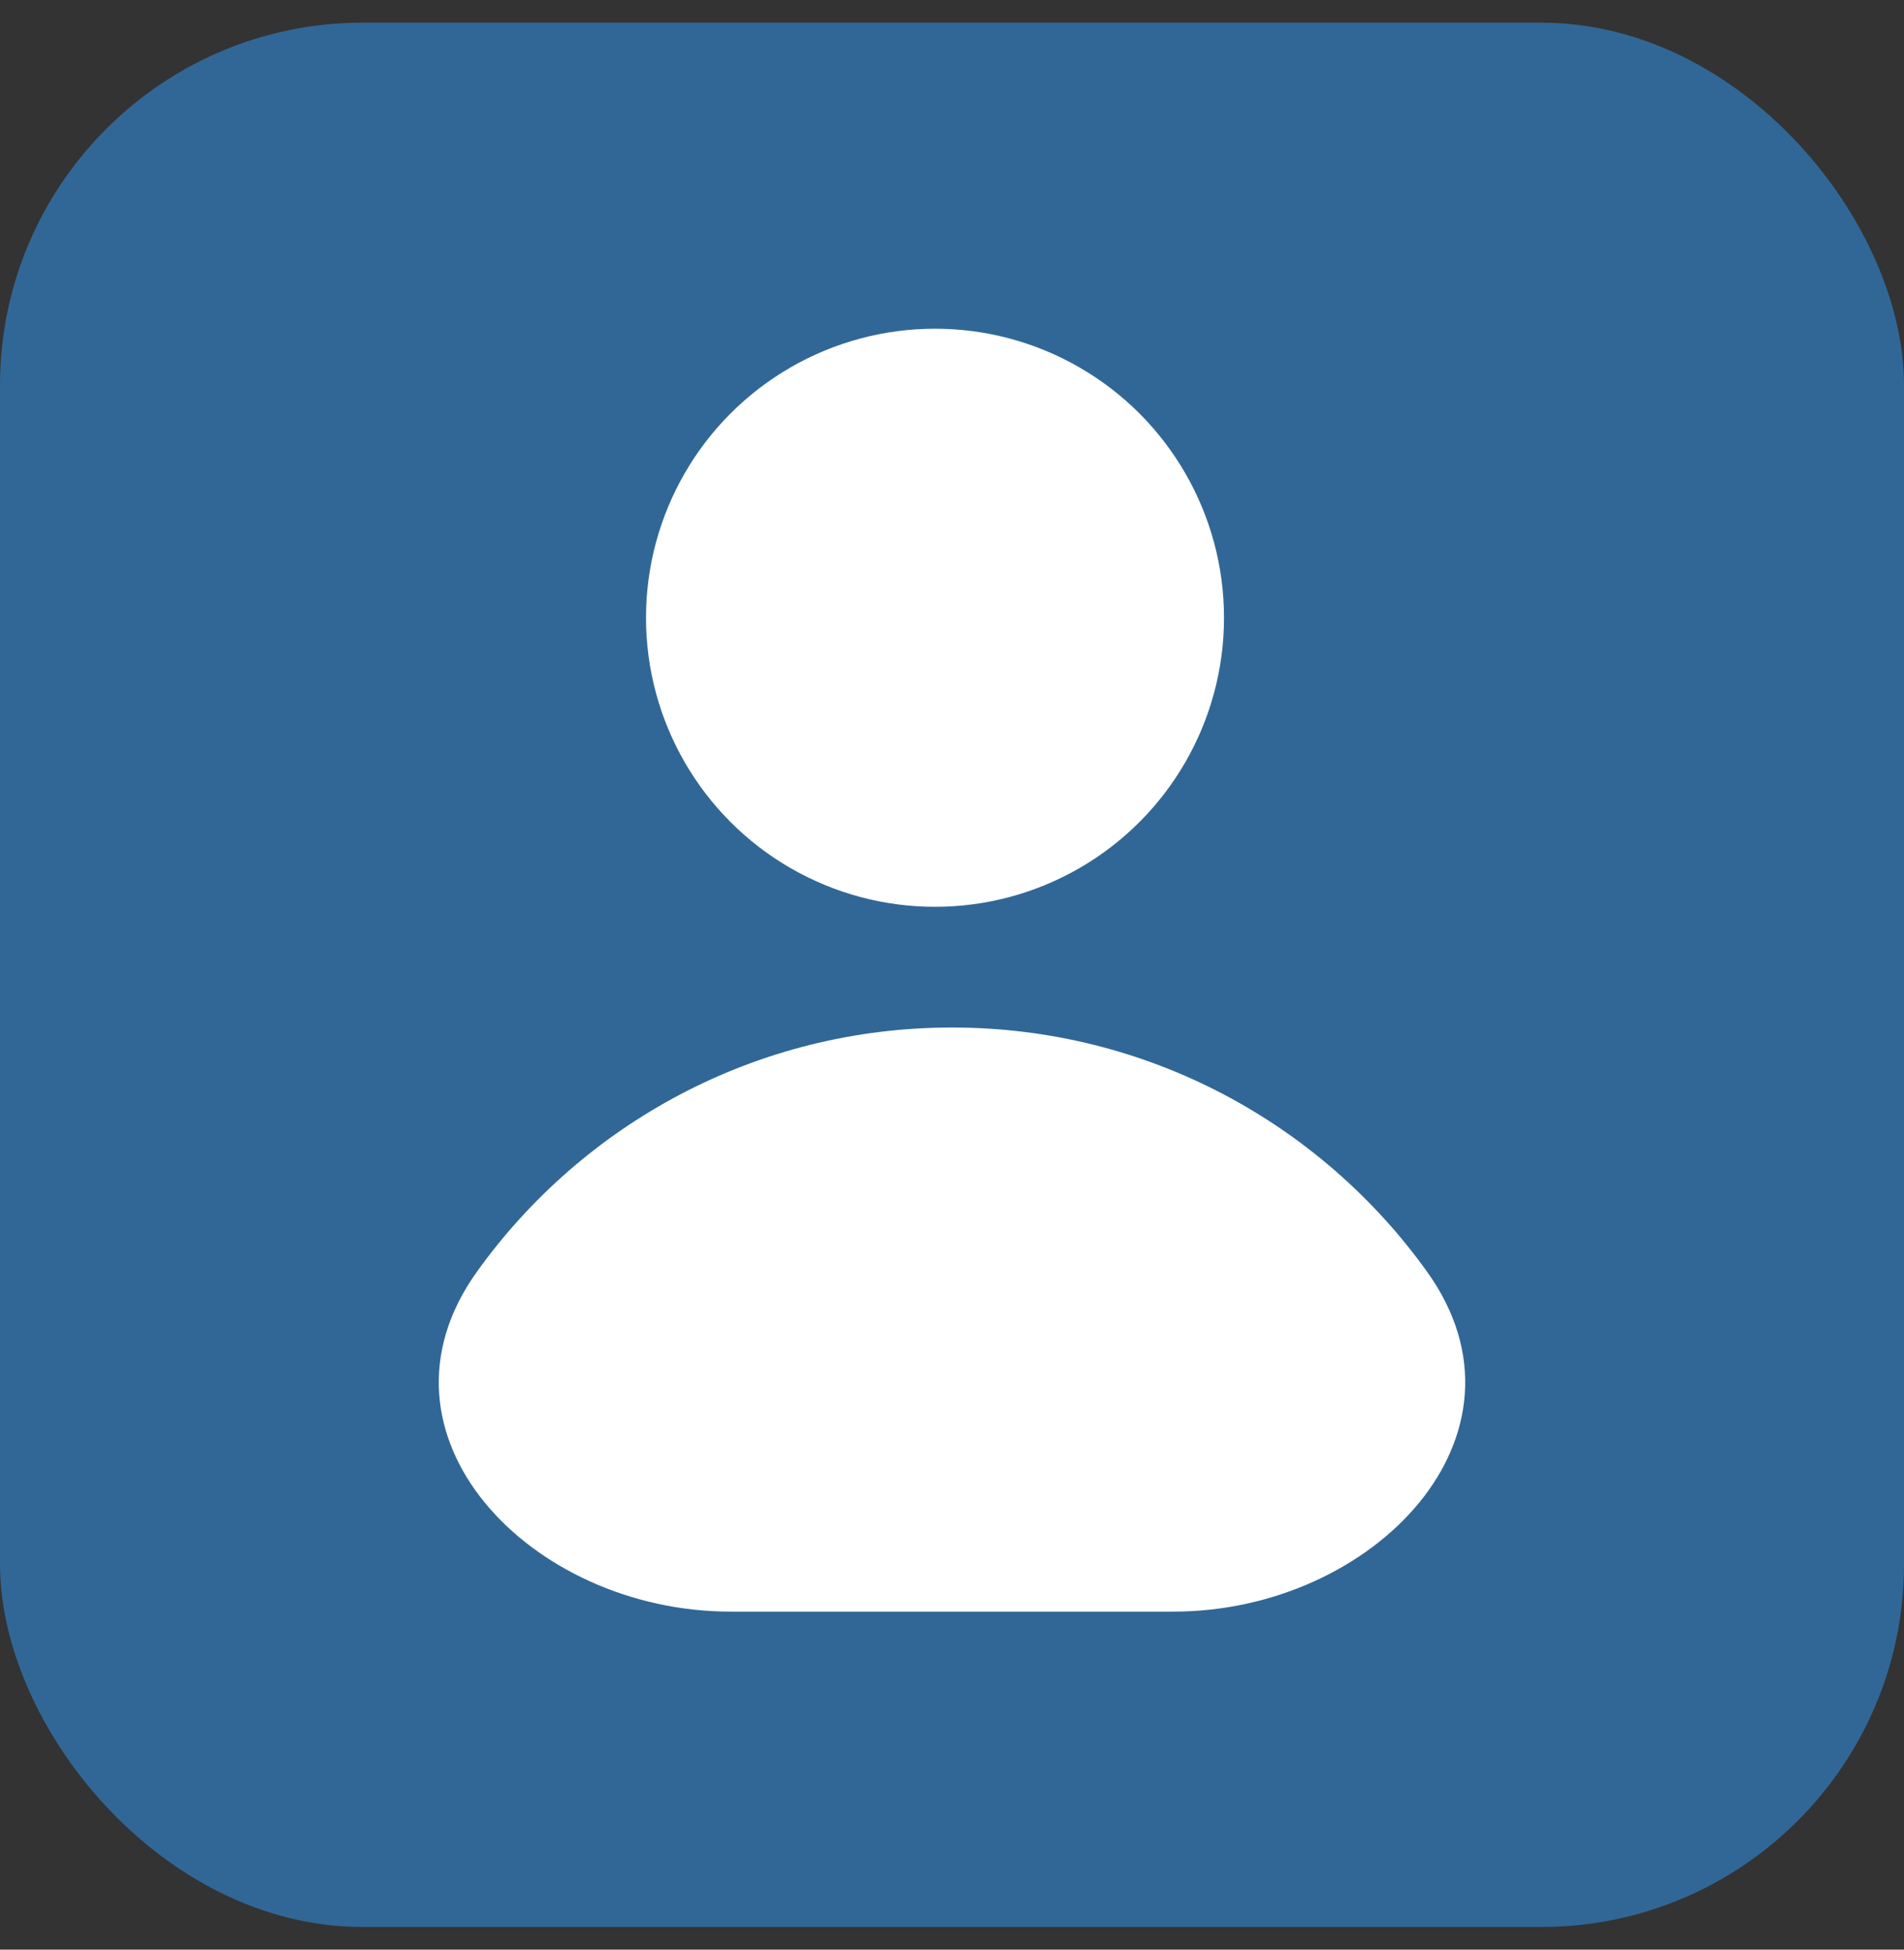
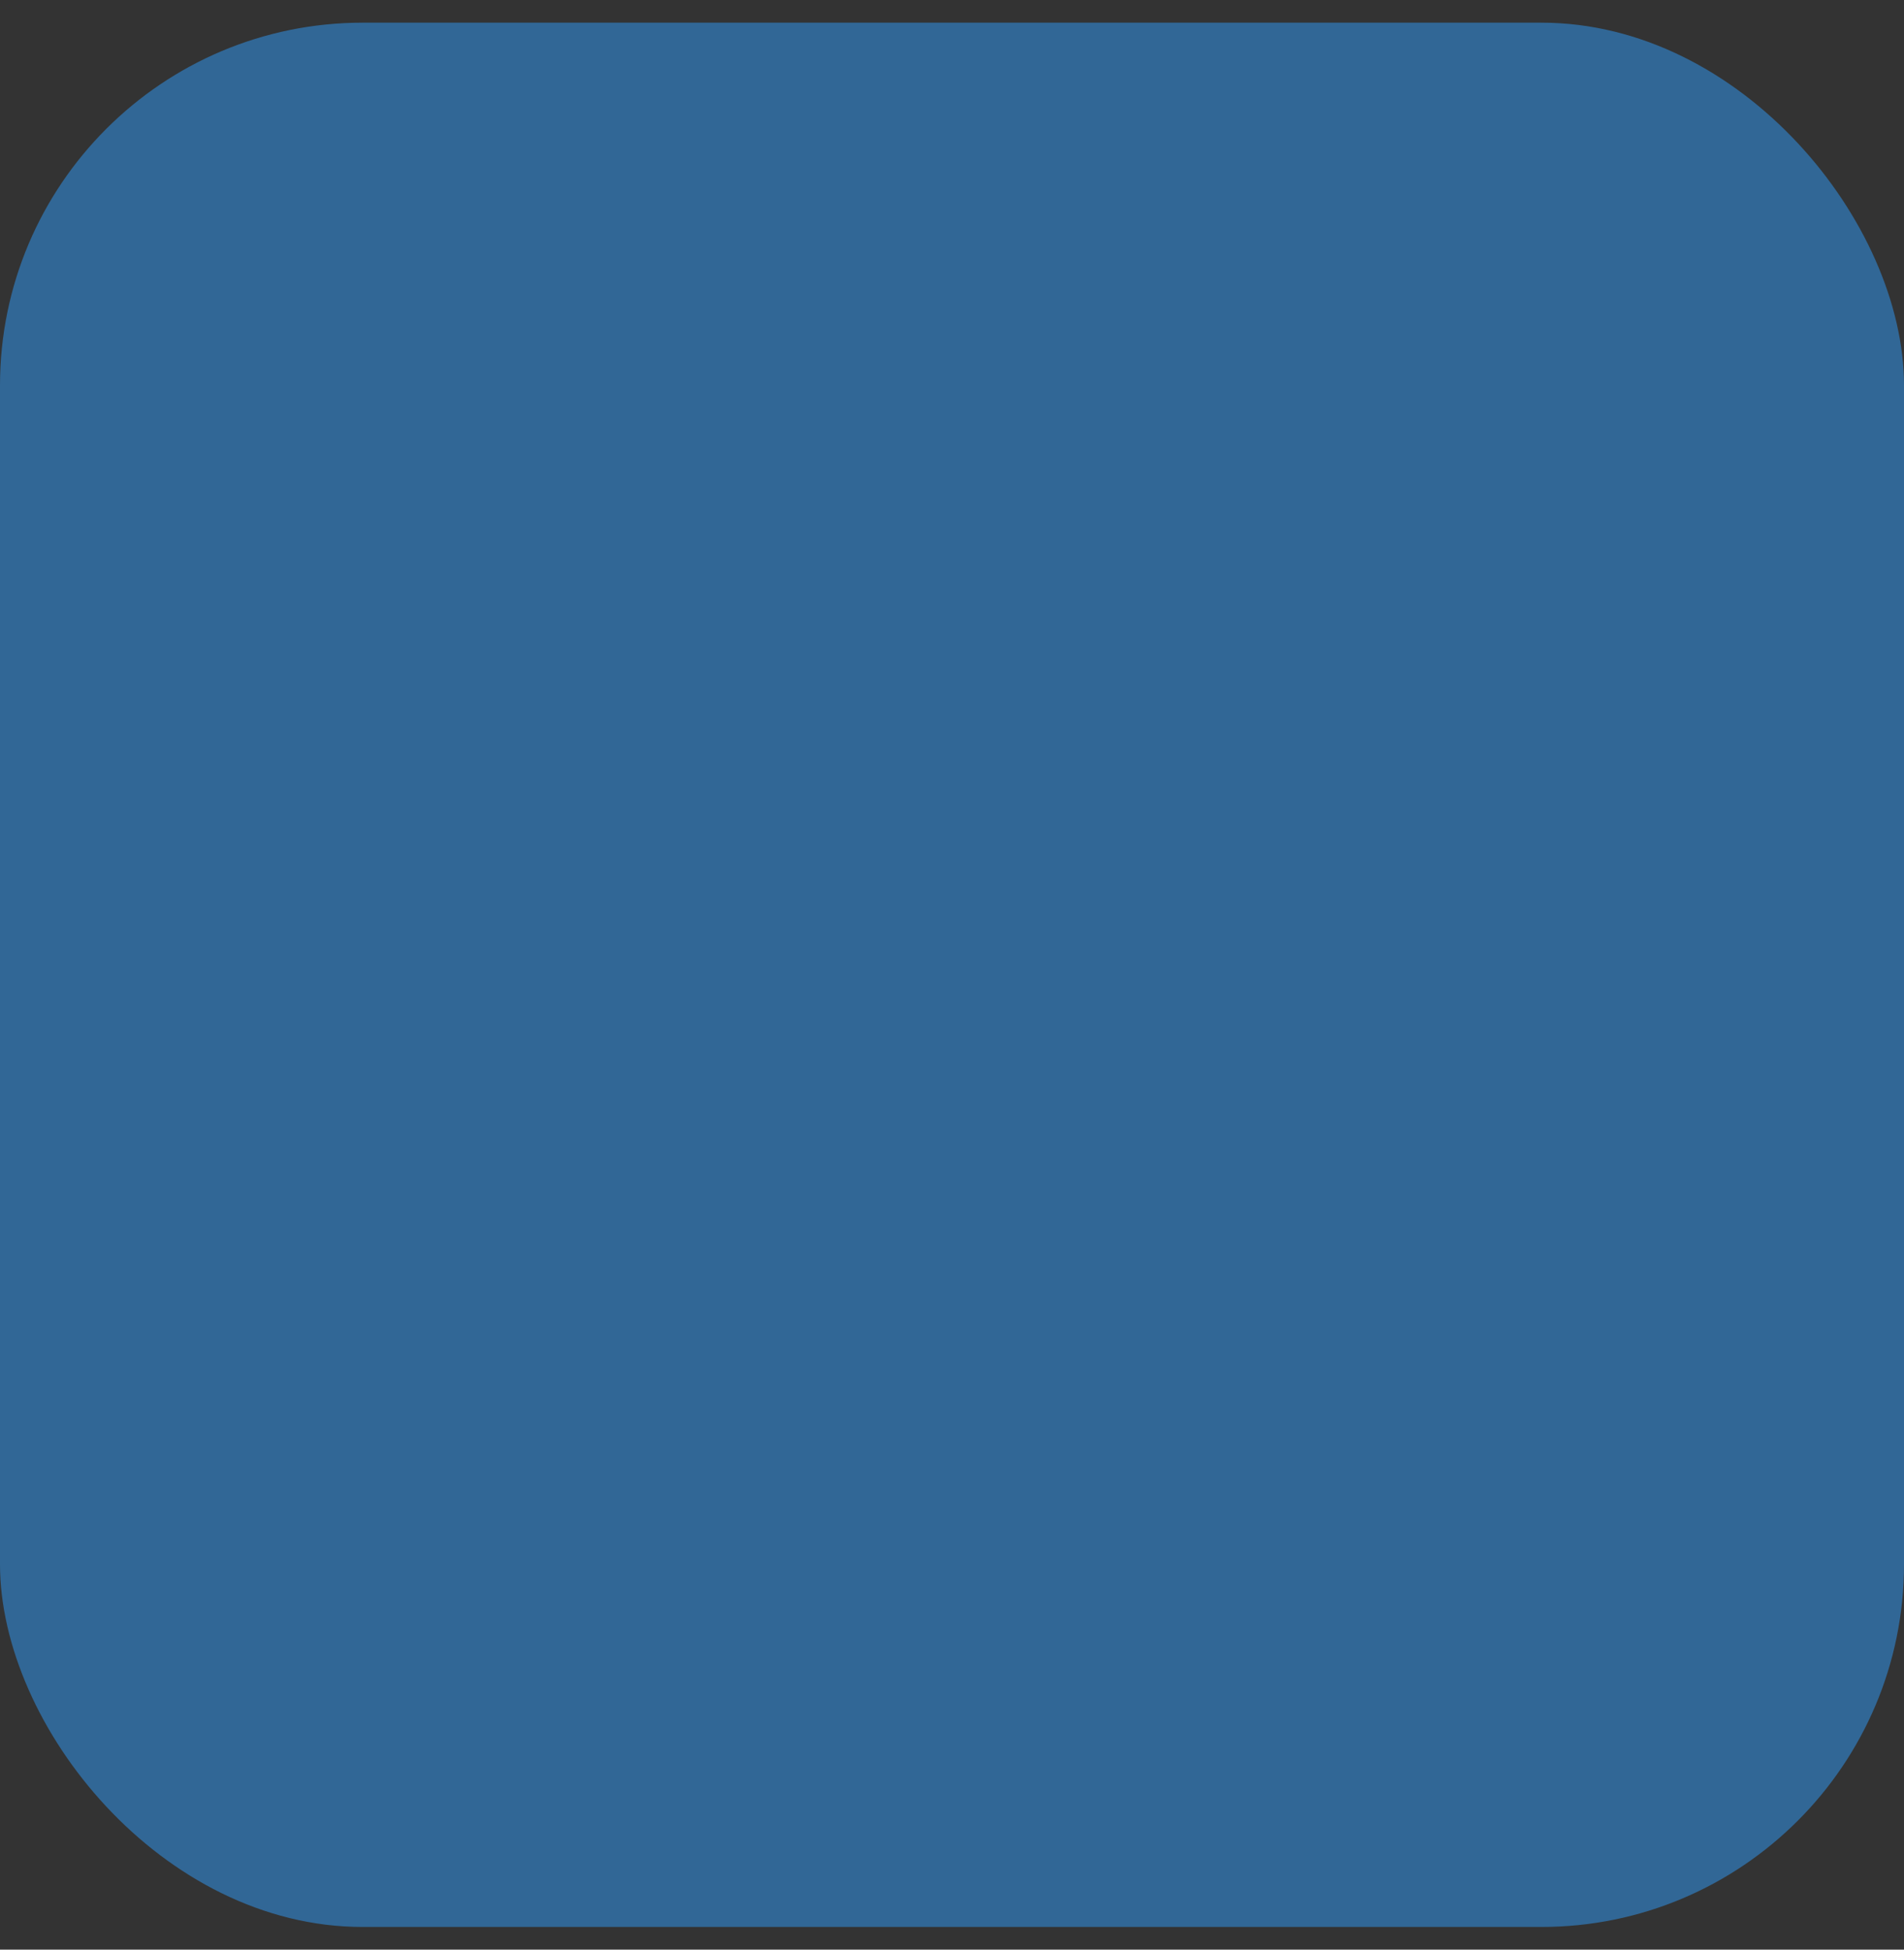
<svg xmlns="http://www.w3.org/2000/svg" width="42" height="43" viewBox="0 0 42 43" fill="none">
  <rect x="0" y="0" width="42" height="43" fill="#333333" stroke="none" />
  <rect y="0.5" width="42" height="42" rx="8" fill="#316796" />
-   <circle cx="20.625" cy="13.625" r="6.375" fill="white" />
-   <path fill-rule="evenodd" clip-rule="evenodd" d="M31.48 28.049C34.053 31.641 30.302 35.545 25.884 35.545H16.116C11.698 35.545 7.946 31.641 10.52 28.049C12.857 24.787 16.68 22.662 21 22.662C25.32 22.662 29.142 24.787 31.48 28.049Z" fill="white" />
</svg>